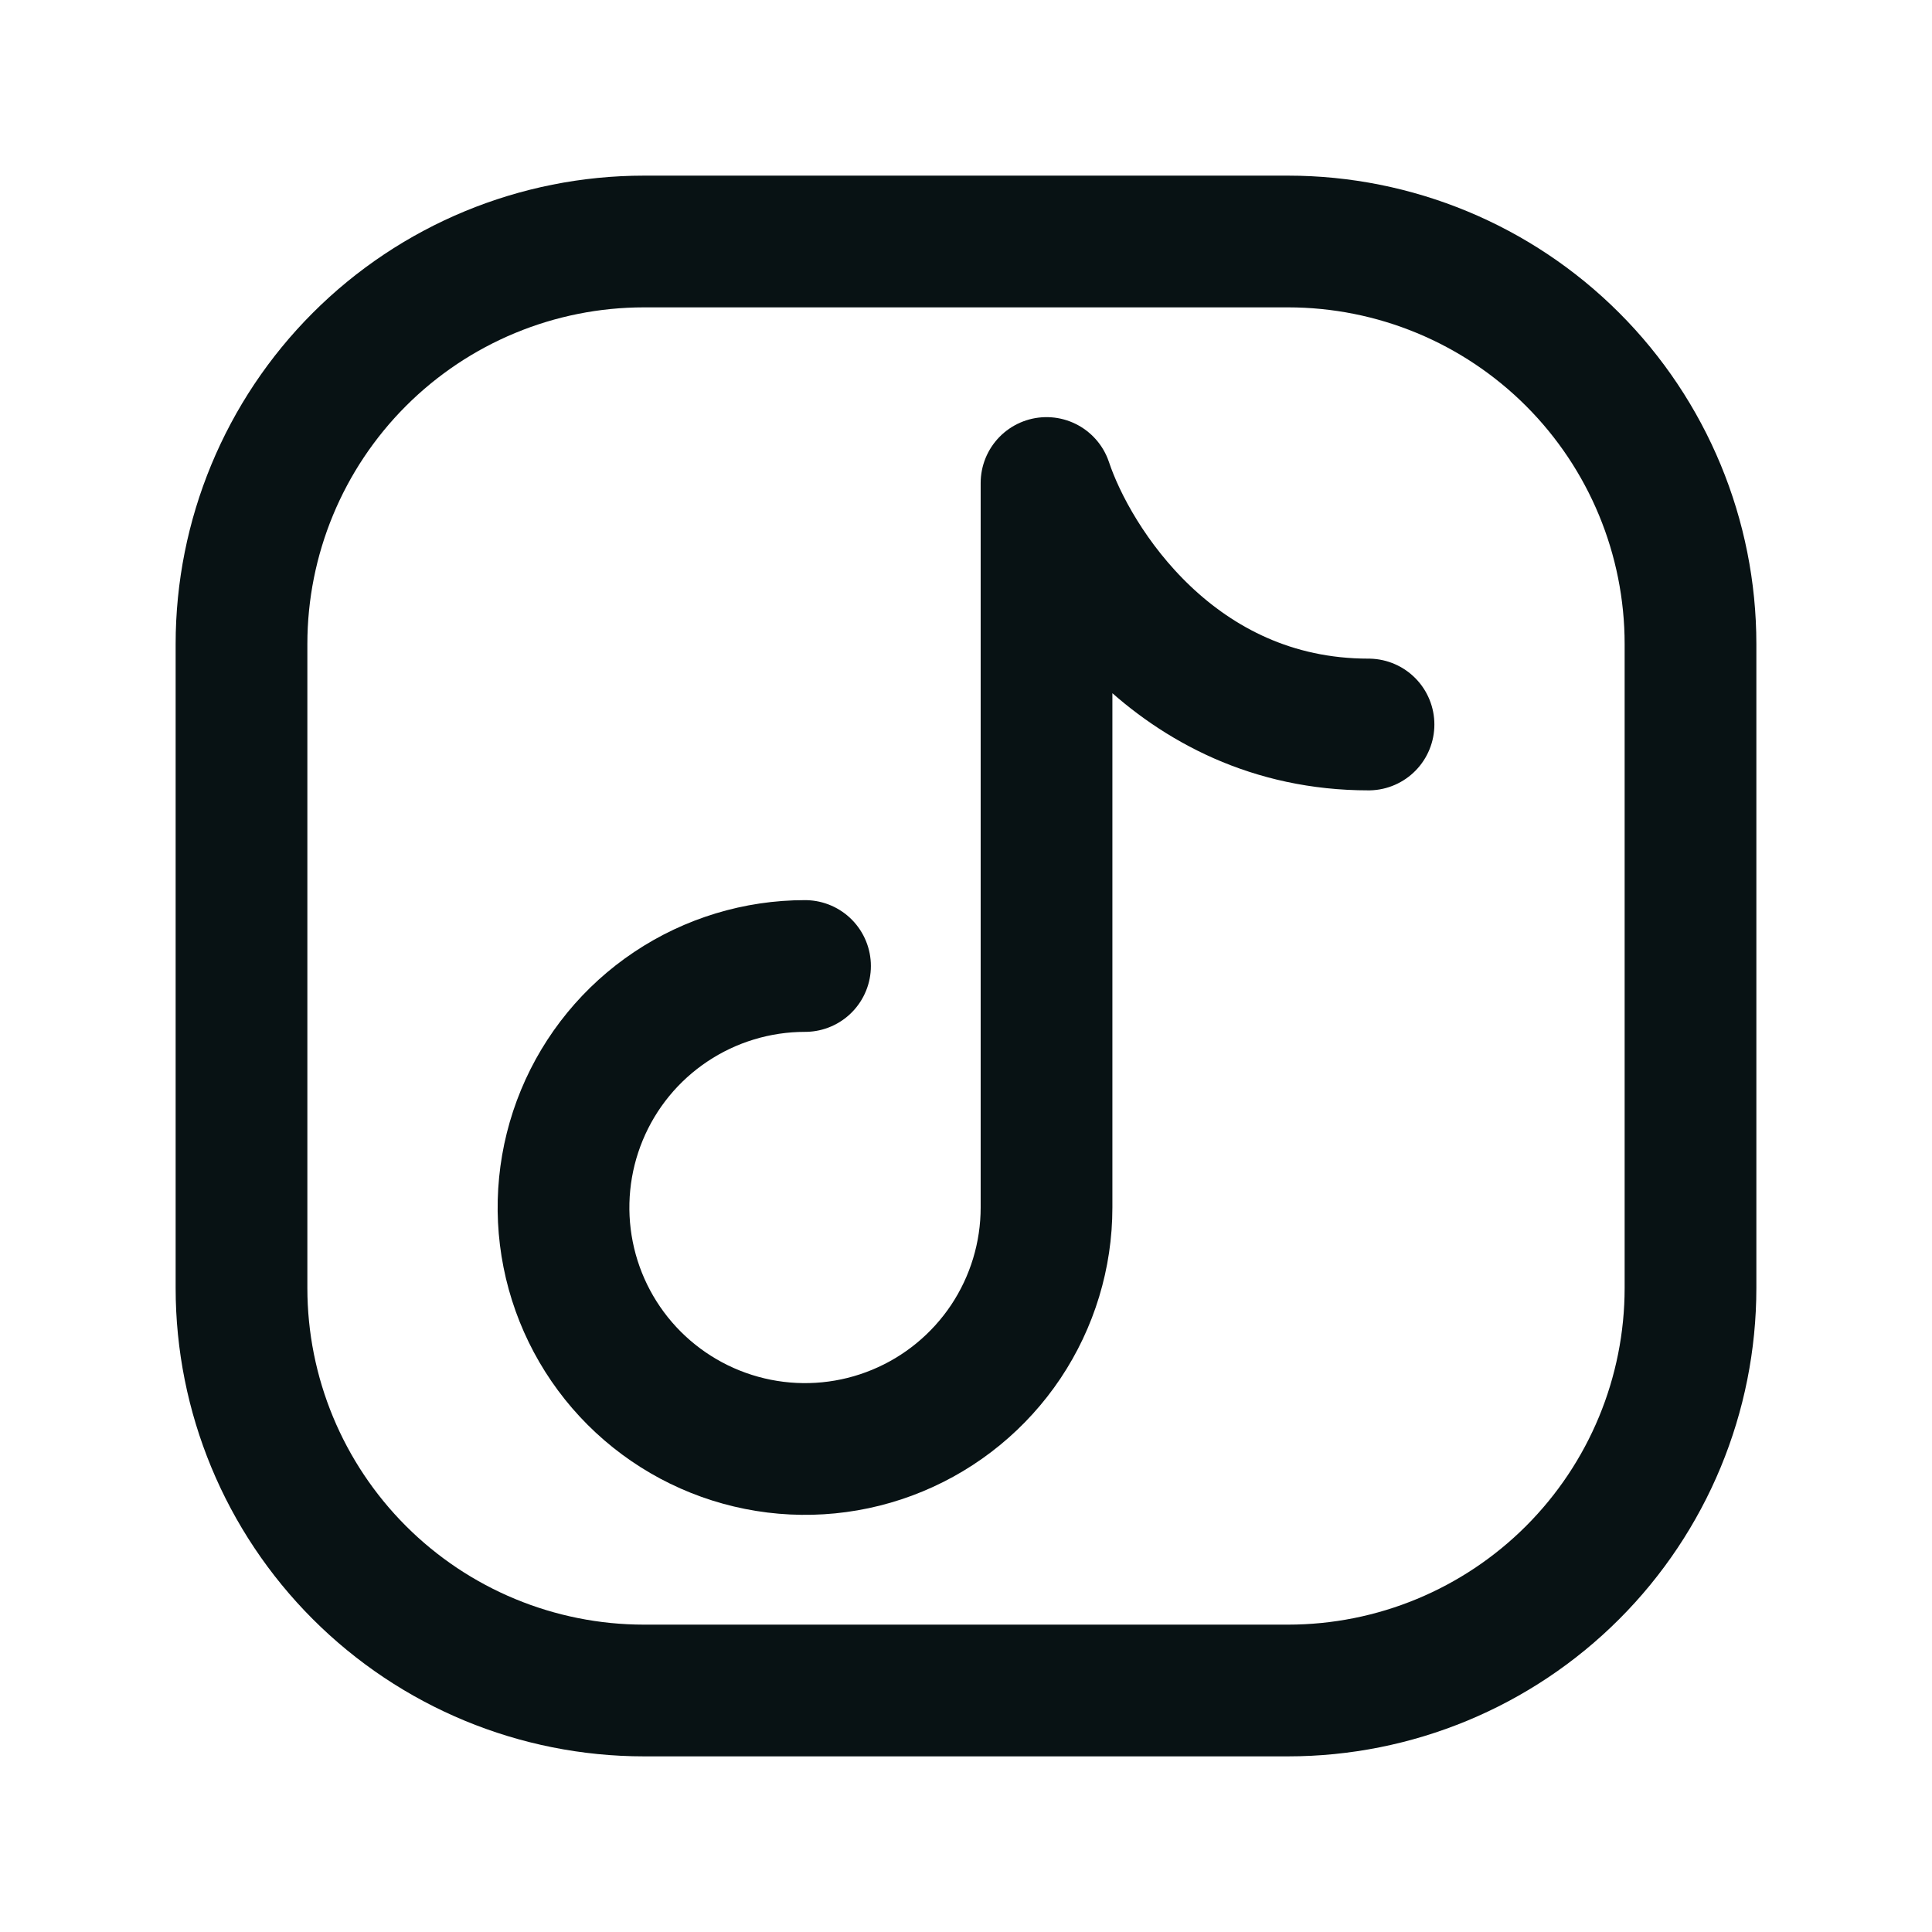
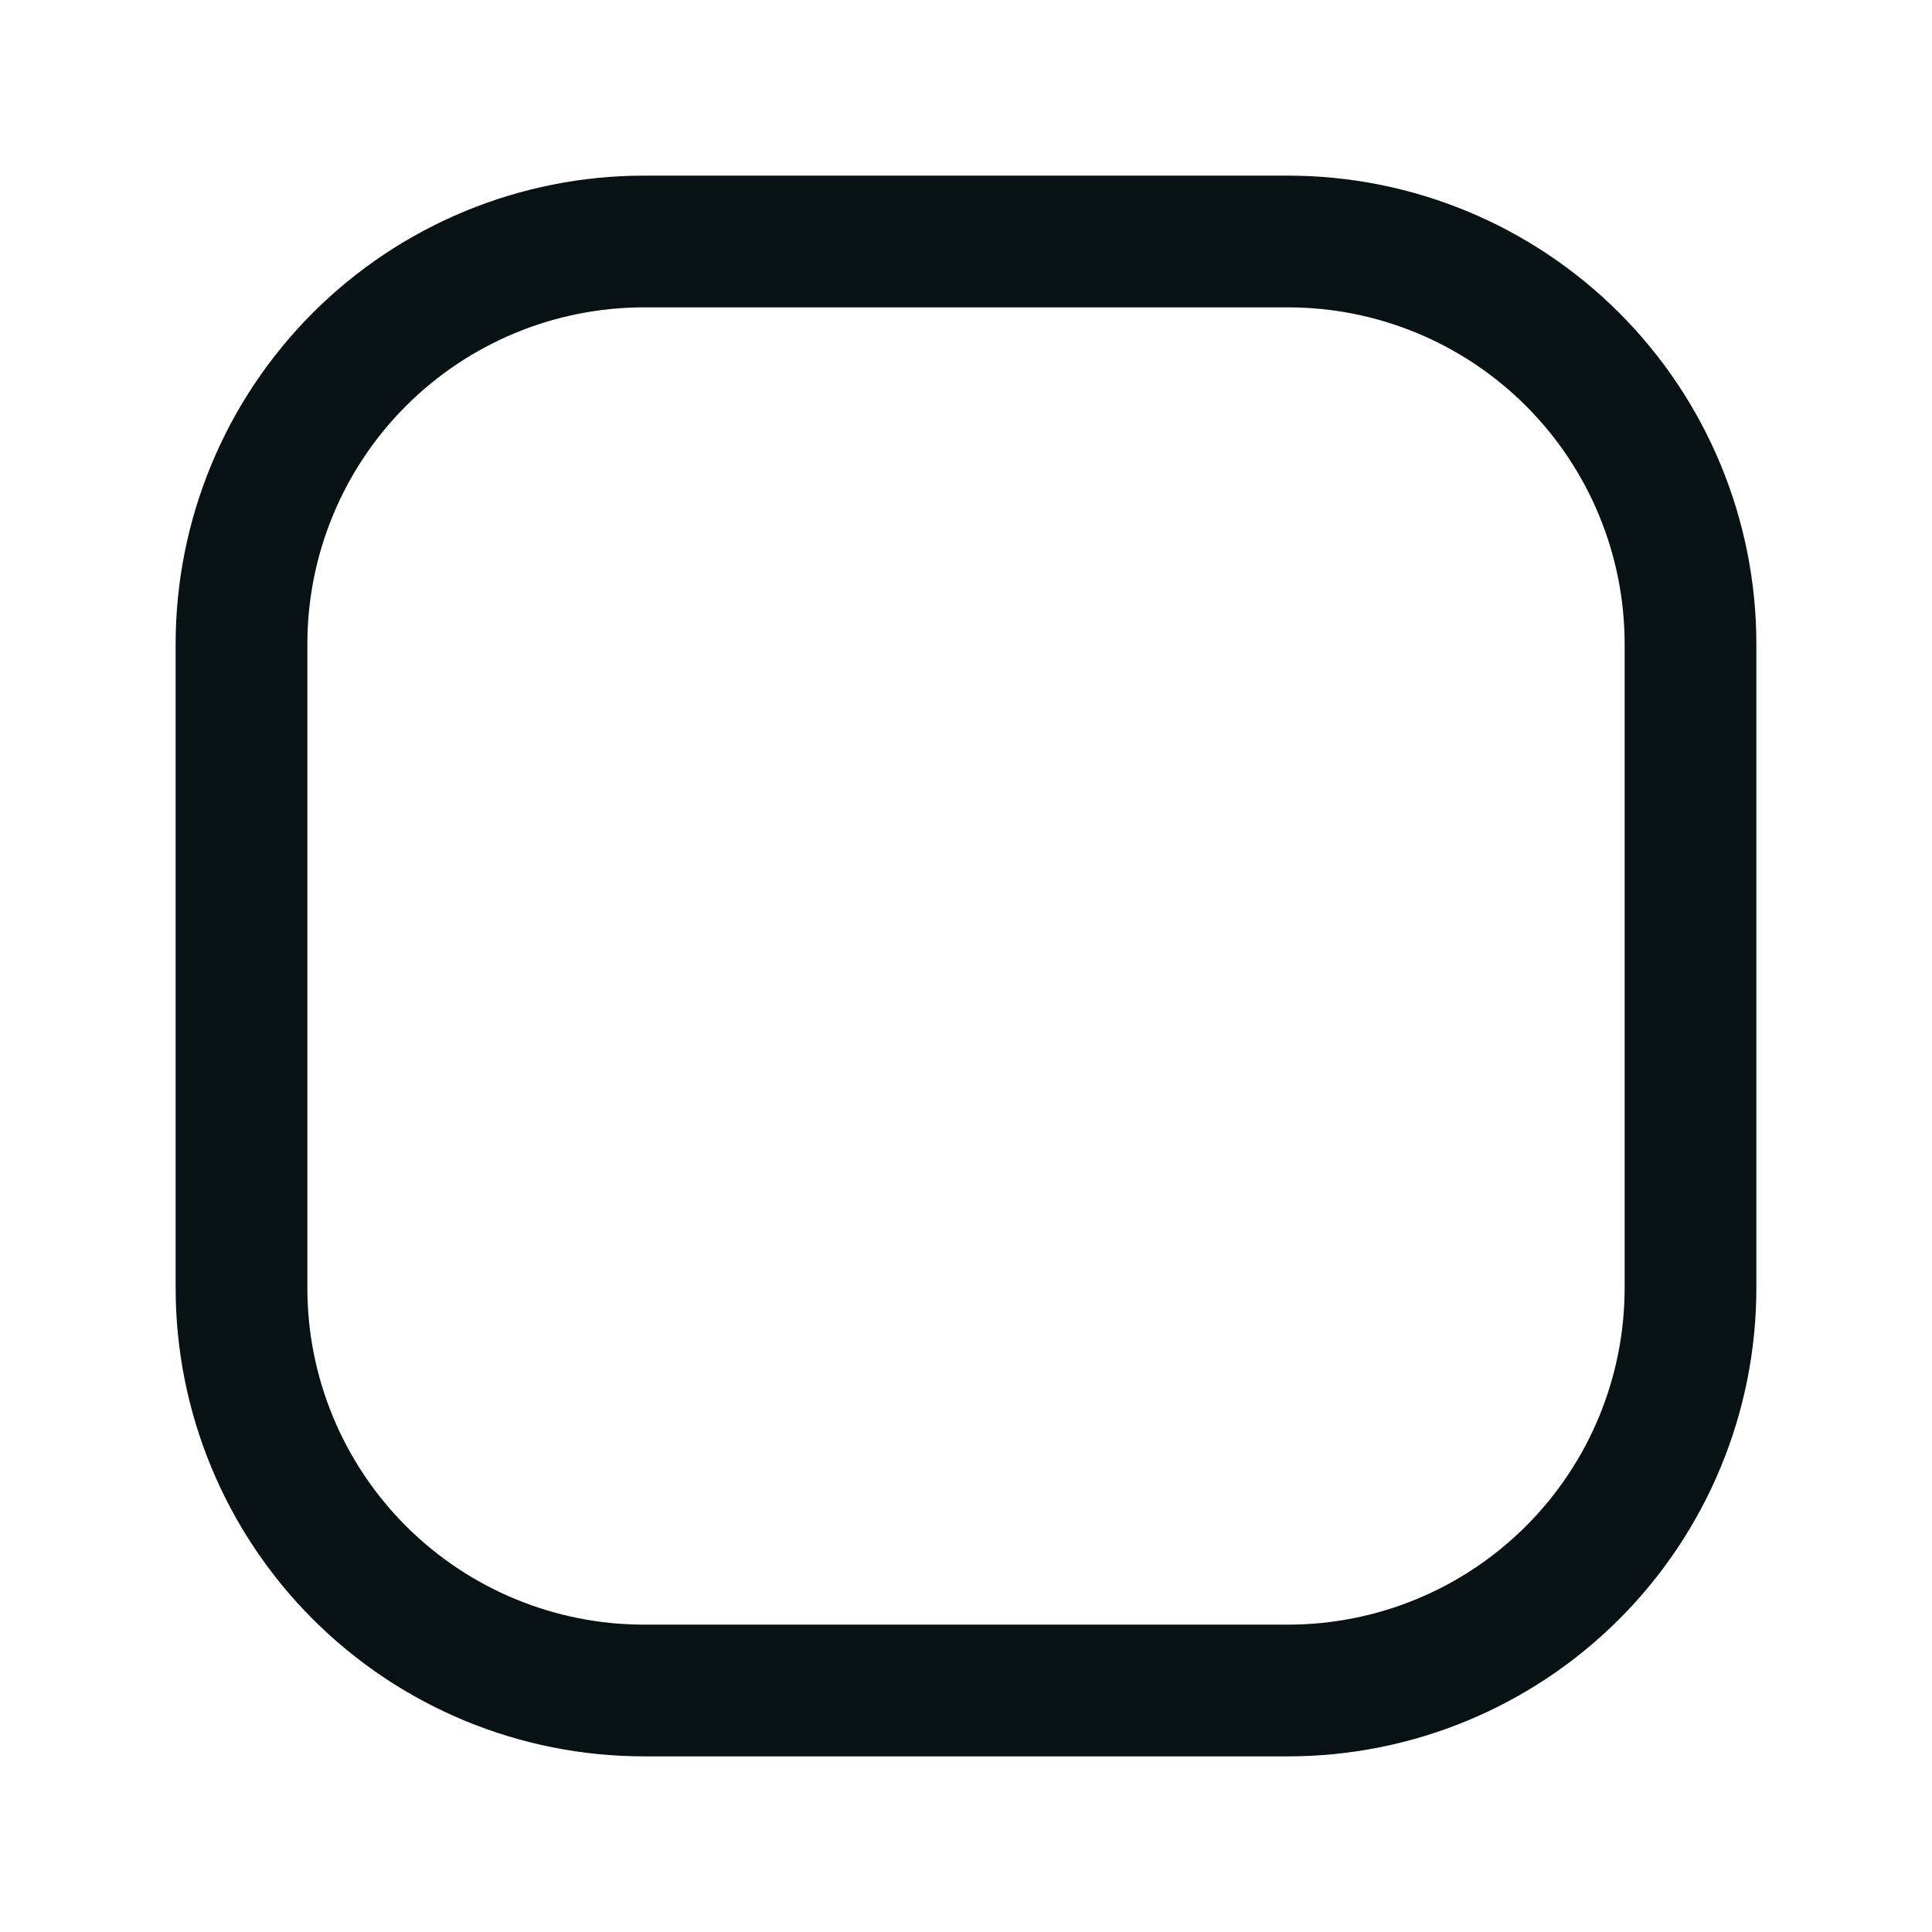
<svg xmlns="http://www.w3.org/2000/svg" width="44" height="44" viewBox="0 0 44 44" fill="none">
  <path d="M38.5 14.667V29.333C38.5 31.765 37.534 34.096 35.815 35.815C34.096 37.534 31.765 38.5 29.333 38.5H14.667C12.236 38.5 9.904 37.534 8.185 35.815C6.466 34.096 5.5 31.765 5.5 29.333V14.667C5.5 12.236 6.466 9.904 8.185 8.185C9.904 6.466 12.236 5.5 14.667 5.5H29.333C31.765 5.5 34.096 6.466 35.815 8.185C37.534 9.904 38.5 12.236 38.5 14.667Z" stroke="#081214" stroke-width="3" stroke-linecap="round" stroke-linejoin="round" />
-   <path d="M18.334 22C17.246 22 16.182 22.323 15.278 22.927C14.373 23.531 13.668 24.39 13.252 25.395C12.836 26.4 12.727 27.506 12.939 28.573C13.151 29.64 13.675 30.62 14.444 31.389C15.214 32.158 16.194 32.682 17.261 32.894C18.327 33.106 19.433 32.998 20.438 32.581C21.443 32.165 22.302 31.46 22.907 30.556C23.511 29.651 23.834 28.588 23.834 27.5V11C24.444 12.833 26.767 16.5 31.167 16.5" stroke="#081214" stroke-width="3" stroke-linecap="round" stroke-linejoin="round" />
</svg>